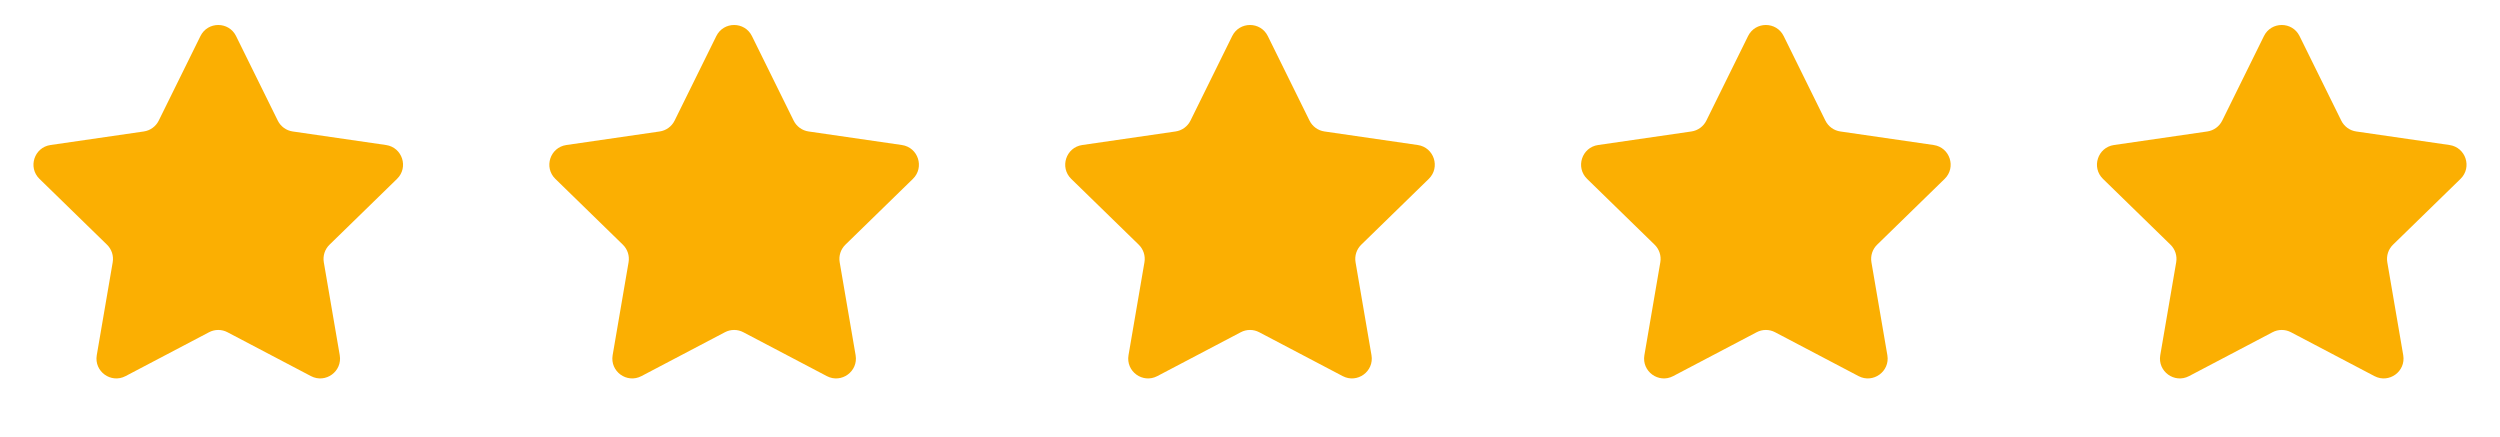
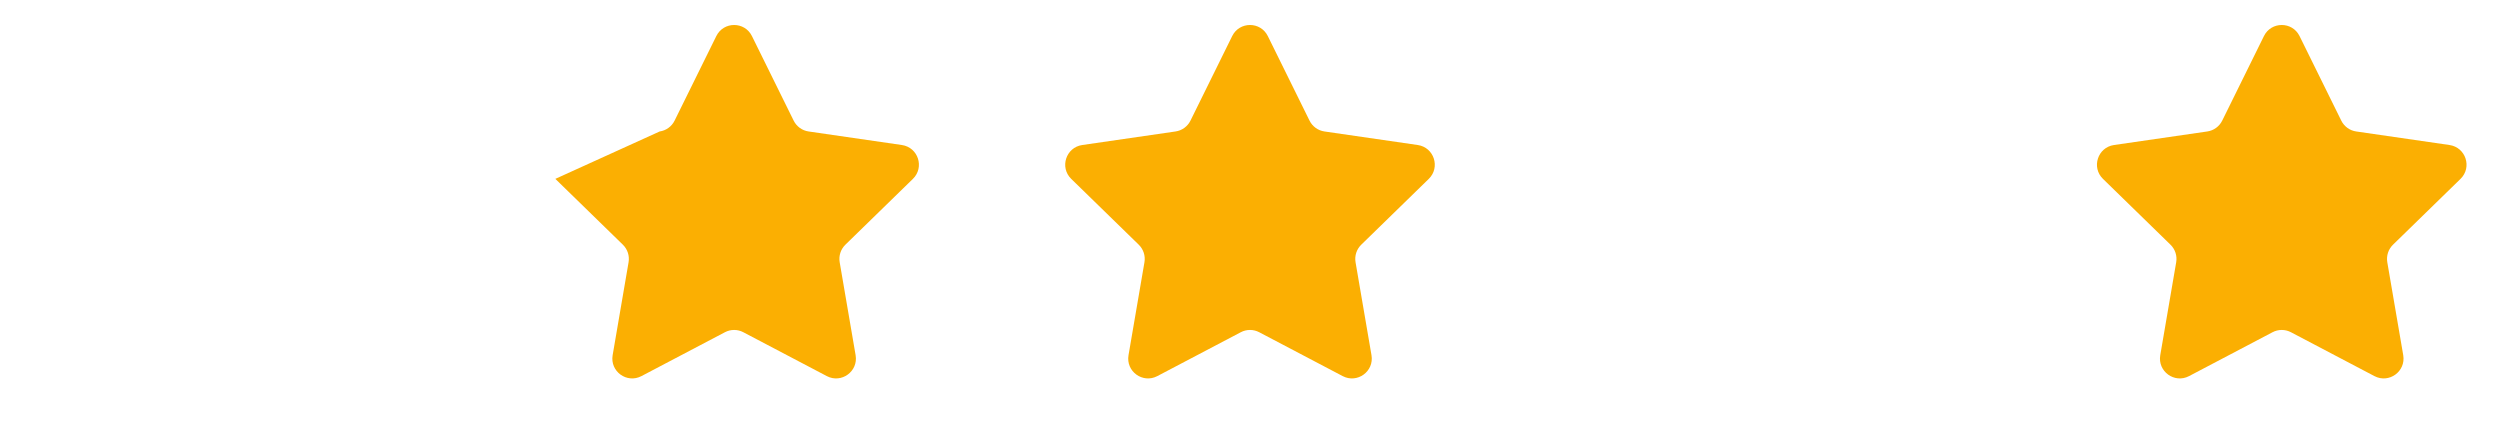
<svg xmlns="http://www.w3.org/2000/svg" width="126" height="22" viewBox="0 0 126 22" fill="none">
-   <path d="M10.103 1.817C10.47 1.074 11.53 1.074 11.897 1.817L14 6.079C14.146 6.374 14.427 6.579 14.753 6.626L19.456 7.309C20.277 7.429 20.604 8.437 20.011 9.015L16.607 12.333C16.372 12.562 16.264 12.893 16.32 13.218L17.123 17.902C17.263 18.719 16.406 19.342 15.672 18.956L11.465 16.745C11.174 16.591 10.826 16.591 10.535 16.745L6.328 18.956C5.594 19.342 4.737 18.719 4.877 17.902L5.68 13.218C5.736 12.893 5.628 12.562 5.393 12.333L1.989 9.015C1.396 8.437 1.723 7.429 2.544 7.309L7.247 6.626C7.573 6.579 7.854 6.374 8 6.079L10.103 1.817Z" fill="#FBAF02" />
-   <path d="M36.103 1.817C36.47 1.074 37.53 1.074 37.897 1.817L40 6.079C40.146 6.374 40.427 6.579 40.753 6.626L45.456 7.309C46.277 7.429 46.604 8.437 46.011 9.015L42.607 12.333C42.372 12.562 42.264 12.893 42.32 13.218L43.123 17.902C43.263 18.719 42.406 19.342 41.672 18.956L37.465 16.745C37.174 16.591 36.826 16.591 36.535 16.745L32.328 18.956C31.594 19.342 30.737 18.719 30.877 17.902L31.68 13.218C31.736 12.893 31.628 12.562 31.393 12.333L27.989 9.015C27.396 8.437 27.723 7.429 28.544 7.309L33.247 6.626C33.573 6.579 33.854 6.374 34 6.079L36.103 1.817Z" fill="#FBAF02" />
+   <path d="M36.103 1.817C36.47 1.074 37.53 1.074 37.897 1.817L40 6.079C40.146 6.374 40.427 6.579 40.753 6.626L45.456 7.309C46.277 7.429 46.604 8.437 46.011 9.015L42.607 12.333C42.372 12.562 42.264 12.893 42.32 13.218L43.123 17.902C43.263 18.719 42.406 19.342 41.672 18.956L37.465 16.745C37.174 16.591 36.826 16.591 36.535 16.745L32.328 18.956C31.594 19.342 30.737 18.719 30.877 17.902L31.68 13.218C31.736 12.893 31.628 12.562 31.393 12.333L27.989 9.015L33.247 6.626C33.573 6.579 33.854 6.374 34 6.079L36.103 1.817Z" fill="#FBAF02" />
  <path d="M62.103 1.817C62.47 1.074 63.53 1.074 63.897 1.817L66 6.079C66.146 6.374 66.427 6.579 66.753 6.626L71.457 7.309C72.277 7.429 72.604 8.437 72.011 9.015L68.607 12.333C68.372 12.562 68.264 12.893 68.32 13.218L69.123 17.902C69.263 18.719 68.406 19.342 67.672 18.956L63.465 16.745C63.174 16.591 62.826 16.591 62.535 16.745L58.328 18.956C57.594 19.342 56.737 18.719 56.877 17.902L57.68 13.218C57.736 12.893 57.628 12.562 57.393 12.333L53.989 9.015C53.396 8.437 53.723 7.429 54.544 7.309L59.247 6.626C59.573 6.579 59.854 6.374 60 6.079L62.103 1.817Z" fill="#FBAF02" />
-   <path d="M88.103 1.817C88.47 1.074 89.53 1.074 89.897 1.817L92 6.079C92.146 6.374 92.427 6.579 92.753 6.626L97.457 7.309C98.277 7.429 98.604 8.437 98.011 9.015L94.607 12.333C94.372 12.562 94.264 12.893 94.32 13.218L95.123 17.902C95.263 18.719 94.406 19.342 93.672 18.956L89.465 16.745C89.174 16.591 88.826 16.591 88.535 16.745L84.328 18.956C83.594 19.342 82.737 18.719 82.877 17.902L83.68 13.218C83.736 12.893 83.628 12.562 83.393 12.333L79.989 9.015C79.396 8.437 79.723 7.429 80.543 7.309L85.247 6.626C85.573 6.579 85.854 6.374 86 6.079L88.103 1.817Z" fill="#FBAF02" />
  <path d="M114.103 1.817C114.47 1.074 115.53 1.074 115.897 1.817L118 6.079C118.146 6.374 118.427 6.579 118.753 6.626L123.456 7.309C124.277 7.429 124.604 8.437 124.011 9.015L120.607 12.333C120.372 12.562 120.264 12.893 120.32 13.218L121.123 17.902C121.263 18.719 120.406 19.342 119.672 18.956L115.465 16.745C115.174 16.591 114.826 16.591 114.535 16.745L110.328 18.956C109.594 19.342 108.737 18.719 108.877 17.902L109.68 13.218C109.736 12.893 109.628 12.562 109.393 12.333L105.989 9.015C105.396 8.437 105.723 7.429 106.544 7.309L111.247 6.626C111.573 6.579 111.854 6.374 112 6.079L114.103 1.817Z" fill="#FBAF02" />
</svg>